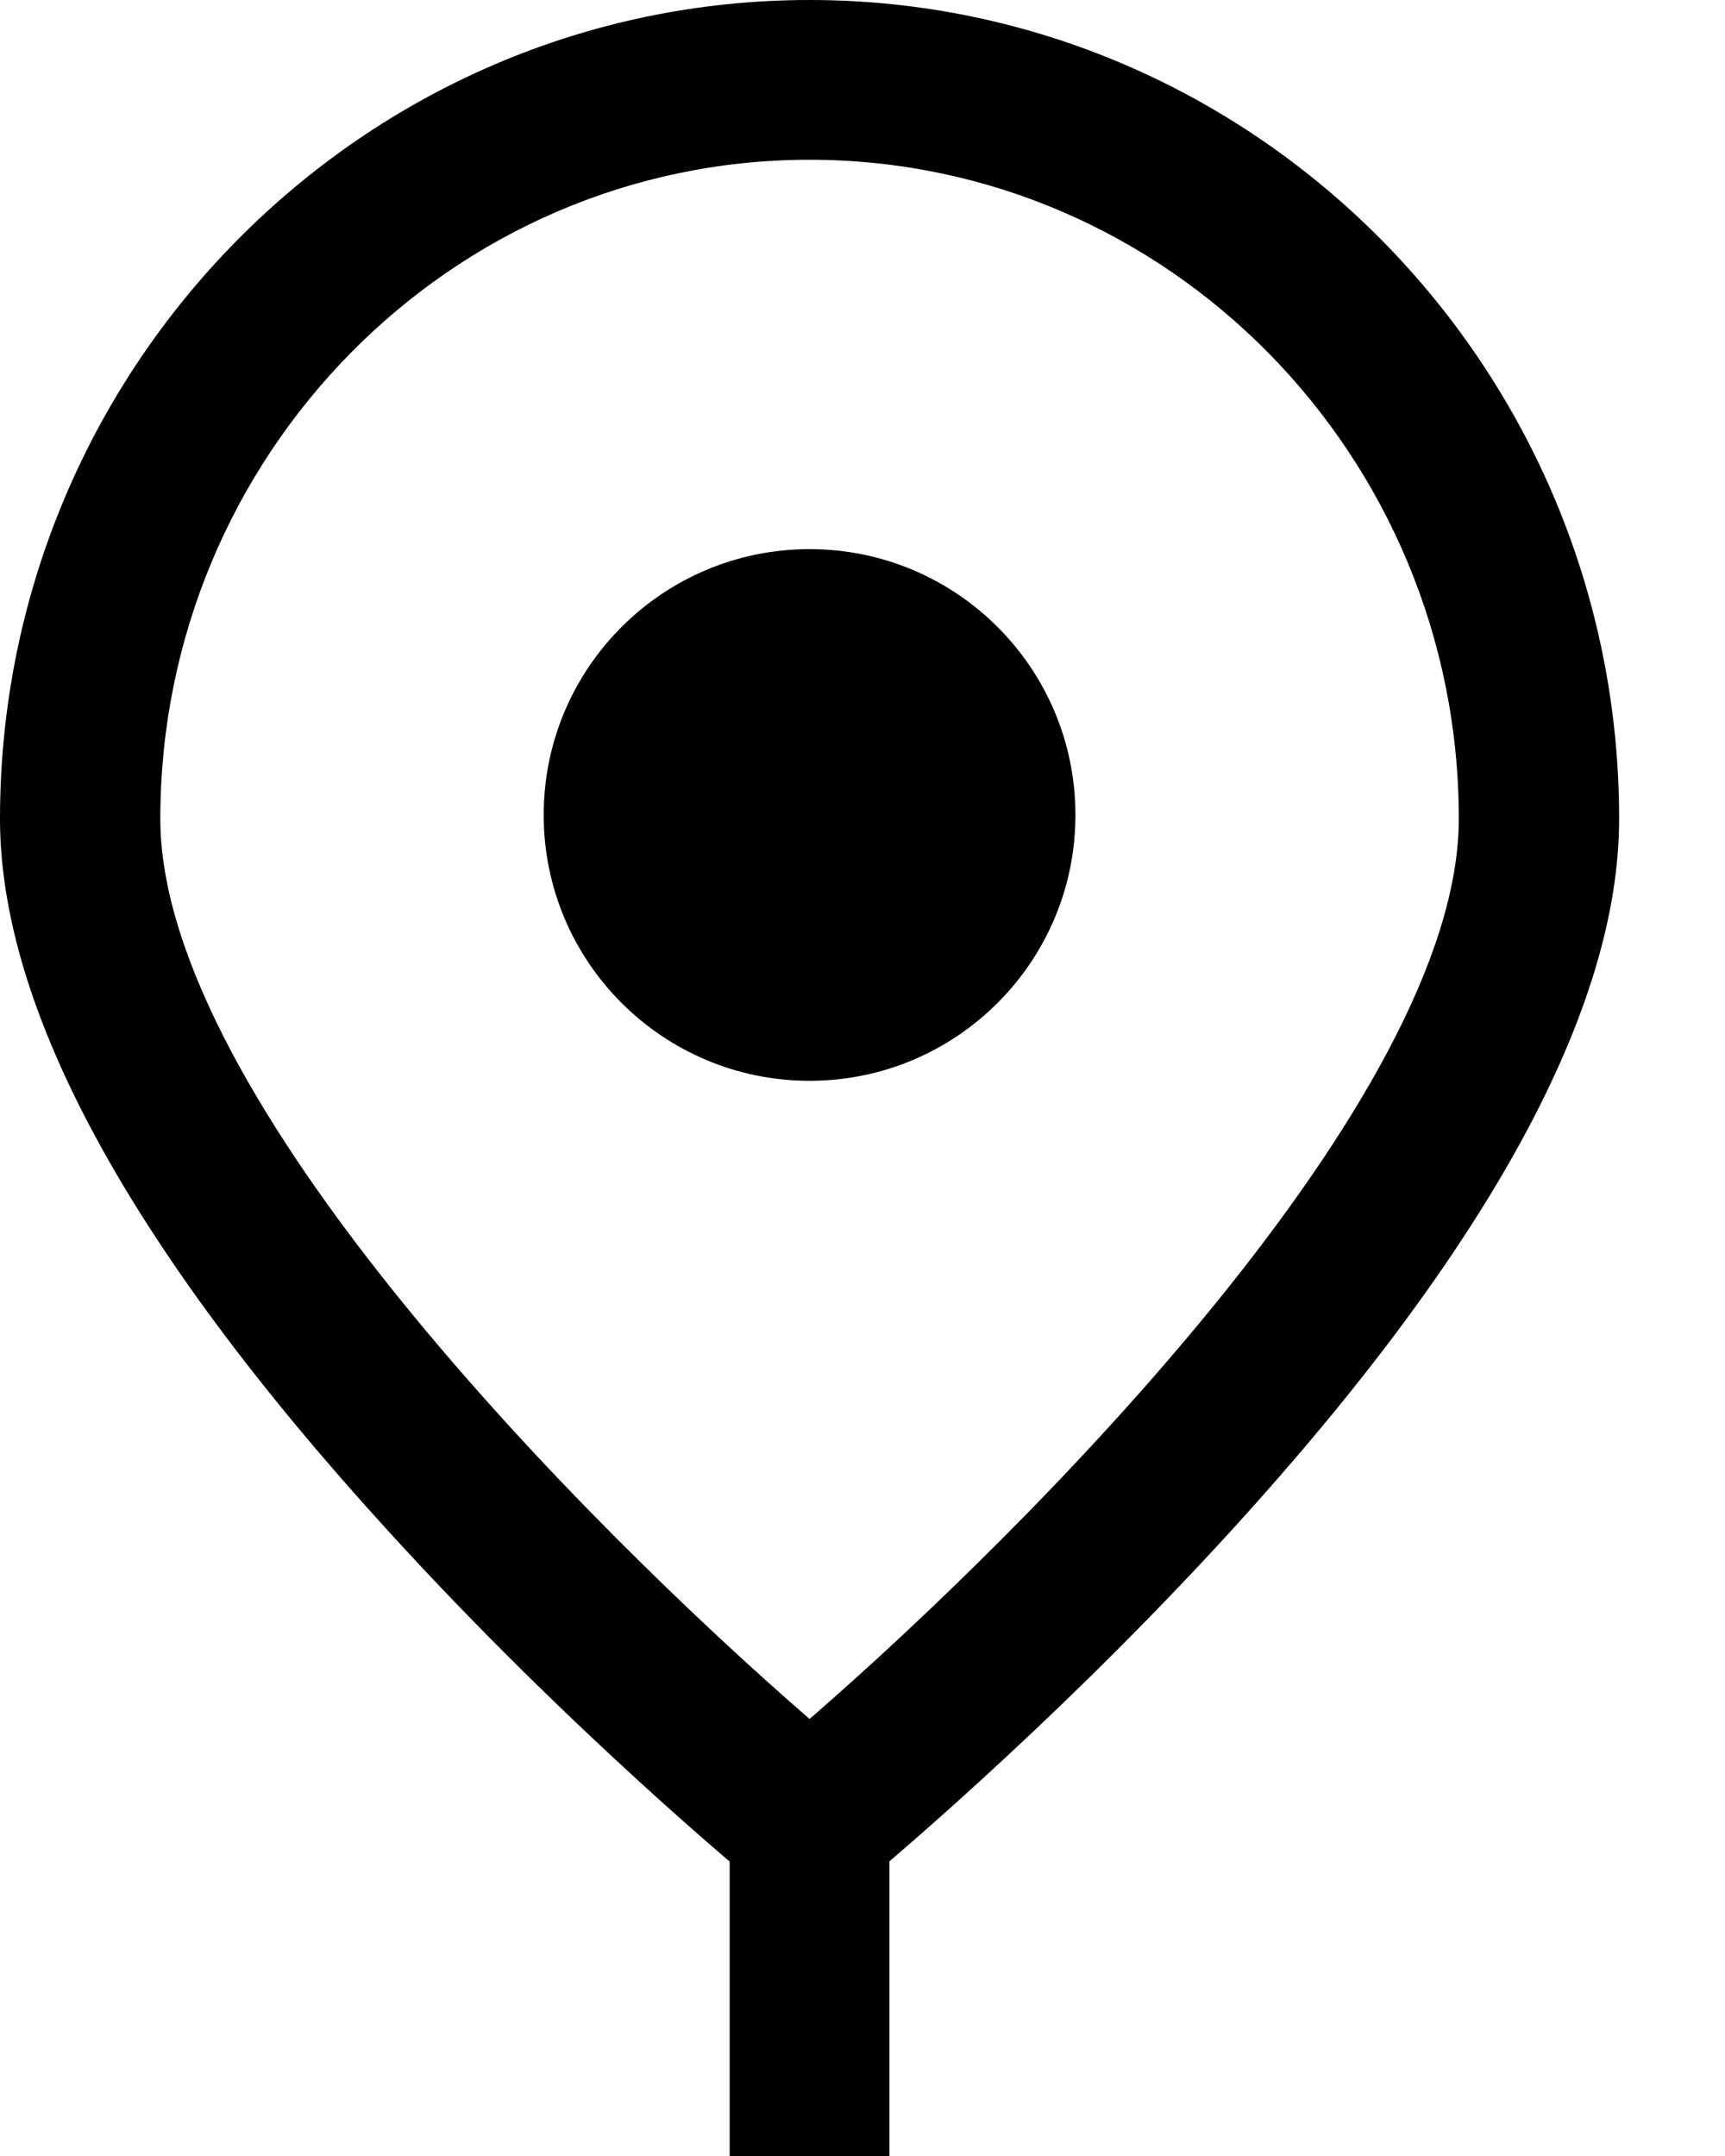
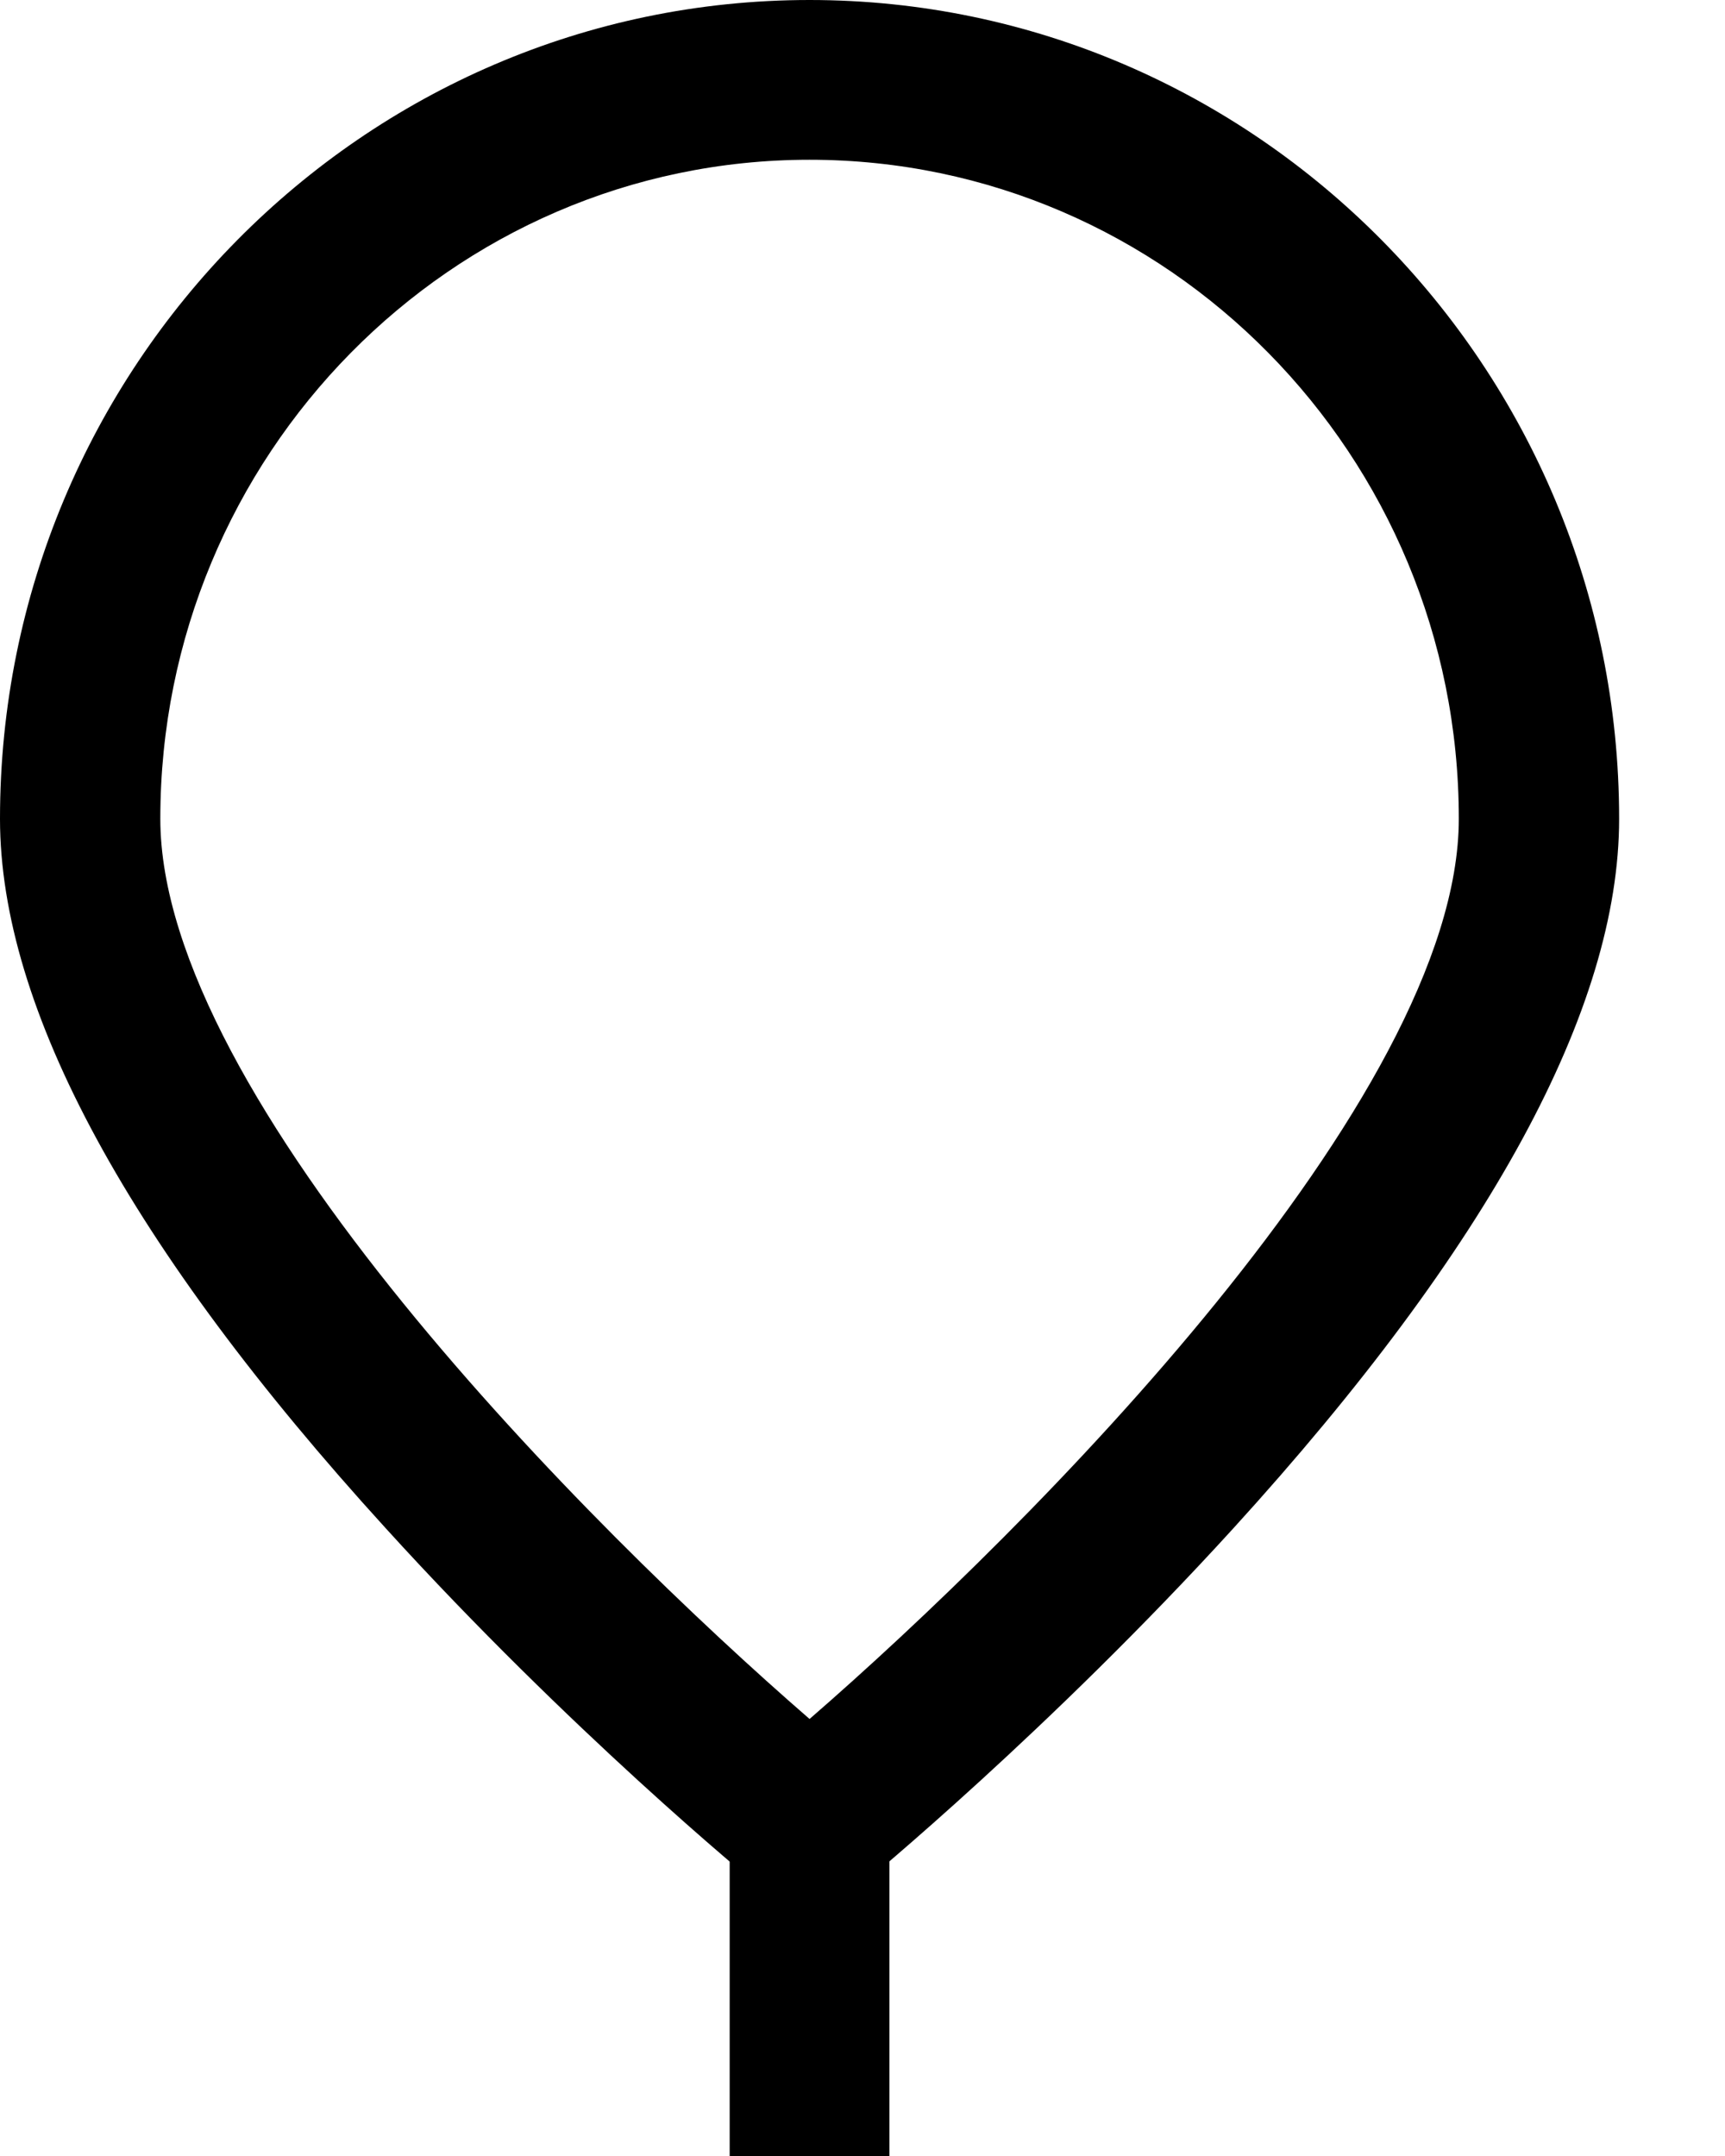
<svg xmlns="http://www.w3.org/2000/svg" width="16" height="20" viewBox="0 0 16 20" fill="none">
  <path d="M7.509 17.88L7.037 17.494C6.966 17.438 5.282 16.053 3.577 14.176C1.202 11.568 0 9.356 0 7.595C0 3.404 3.369 0 7.509 0C11.649 0 15.018 3.409 15.018 7.595C15.018 9.356 13.815 11.568 11.441 14.176C9.731 16.053 8.052 17.433 7.981 17.494L7.509 17.88ZM7.509 1.482C4.186 1.482 1.487 4.226 1.487 7.595C1.487 10.193 5.474 14.181 7.509 15.946C9.543 14.181 13.531 10.188 13.531 7.595C13.531 4.226 10.832 1.482 7.509 1.482Z" fill="#4A4F53" style="fill:#4A4F53;fill:color(display-p3 0.29 0.31 0.326);fill-opacity:1;" />
  <path d="M8.25 16.92H6.768V20H8.25V16.92Z" fill="#4A4F53" style="fill:#4A4F53;fill:color(display-p3 0.29 0.31 0.326);fill-opacity:1;" />
-   <path d="M7.509 10.026C8.871 10.026 9.975 8.922 9.975 7.56C9.975 6.198 8.871 5.094 7.509 5.094C6.147 5.094 5.043 6.198 5.043 7.56C5.043 8.922 6.147 10.026 7.509 10.026Z" fill="#4A4F53" style="fill:#4A4F53;fill:color(display-p3 0.29 0.31 0.326);fill-opacity:1;" />
</svg>